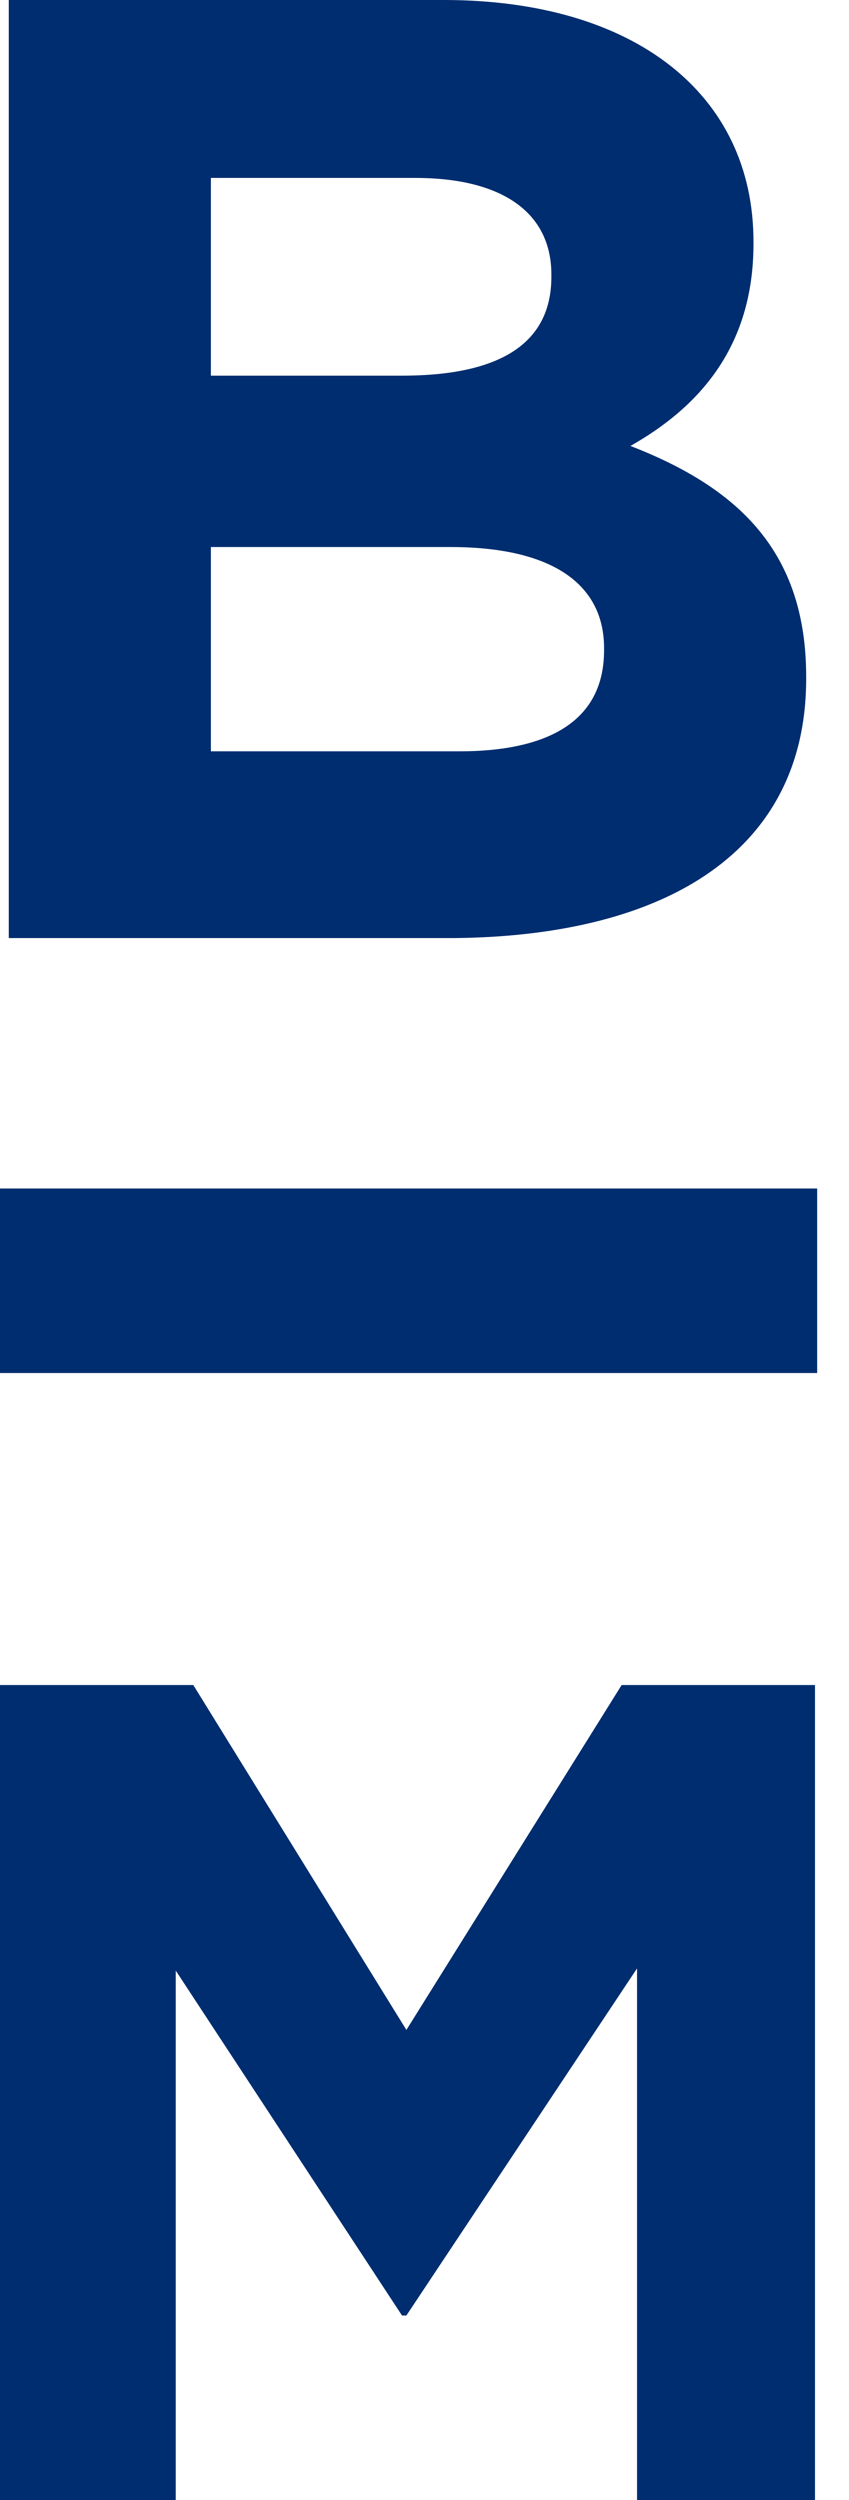
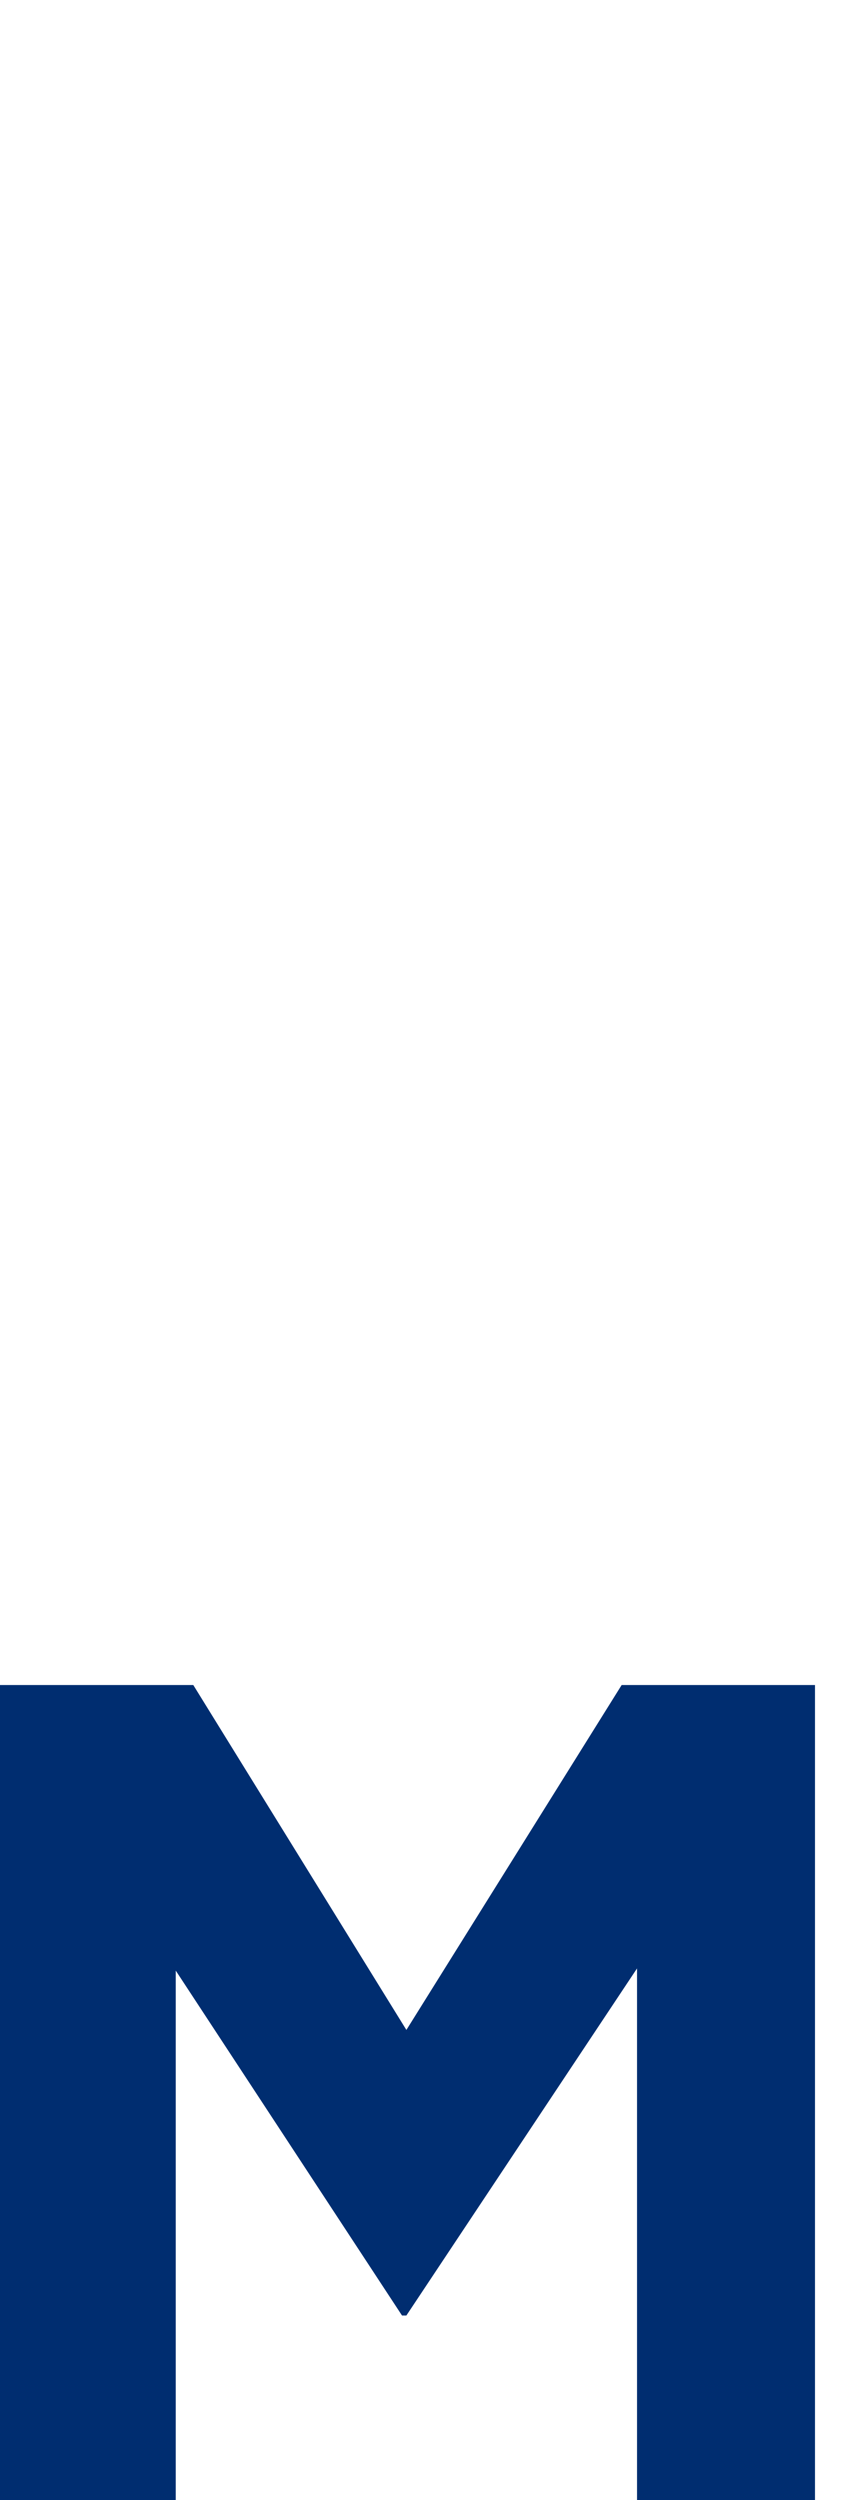
<svg xmlns="http://www.w3.org/2000/svg" width="18" height="53" viewBox="0 0 18 53" fill="none">
-   <path d="M17.092 14.391V14.345C17.092 11.69 15.649 10.339 13.366 9.454C14.764 8.663 15.975 7.405 15.975 5.17V5.123C15.975 2.003 13.46 0 9.408 0H0.186V19.887H9.641C14.158 19.84 17.092 18.024 17.092 14.391ZM4.471 3.772H8.802C10.665 3.772 11.69 4.518 11.69 5.822V5.868C11.69 7.359 10.479 7.964 8.523 7.964H4.471V3.772ZM4.471 11.597H9.547C11.783 11.597 12.807 12.435 12.807 13.739V13.786C12.807 15.276 11.643 15.928 9.734 15.928H4.471V11.597Z" fill="#002D70" />
  <path d="M3.726 41.776L8.523 49.088H8.616L13.506 41.73V53H17.279V35.722H13.18L8.616 43.034L4.098 35.722H0V53H3.726V41.776Z" fill="#002D70" />
-   <path d="M17.325 25.196H0V29.108H17.325V25.196Z" fill="#002D70" />
</svg>